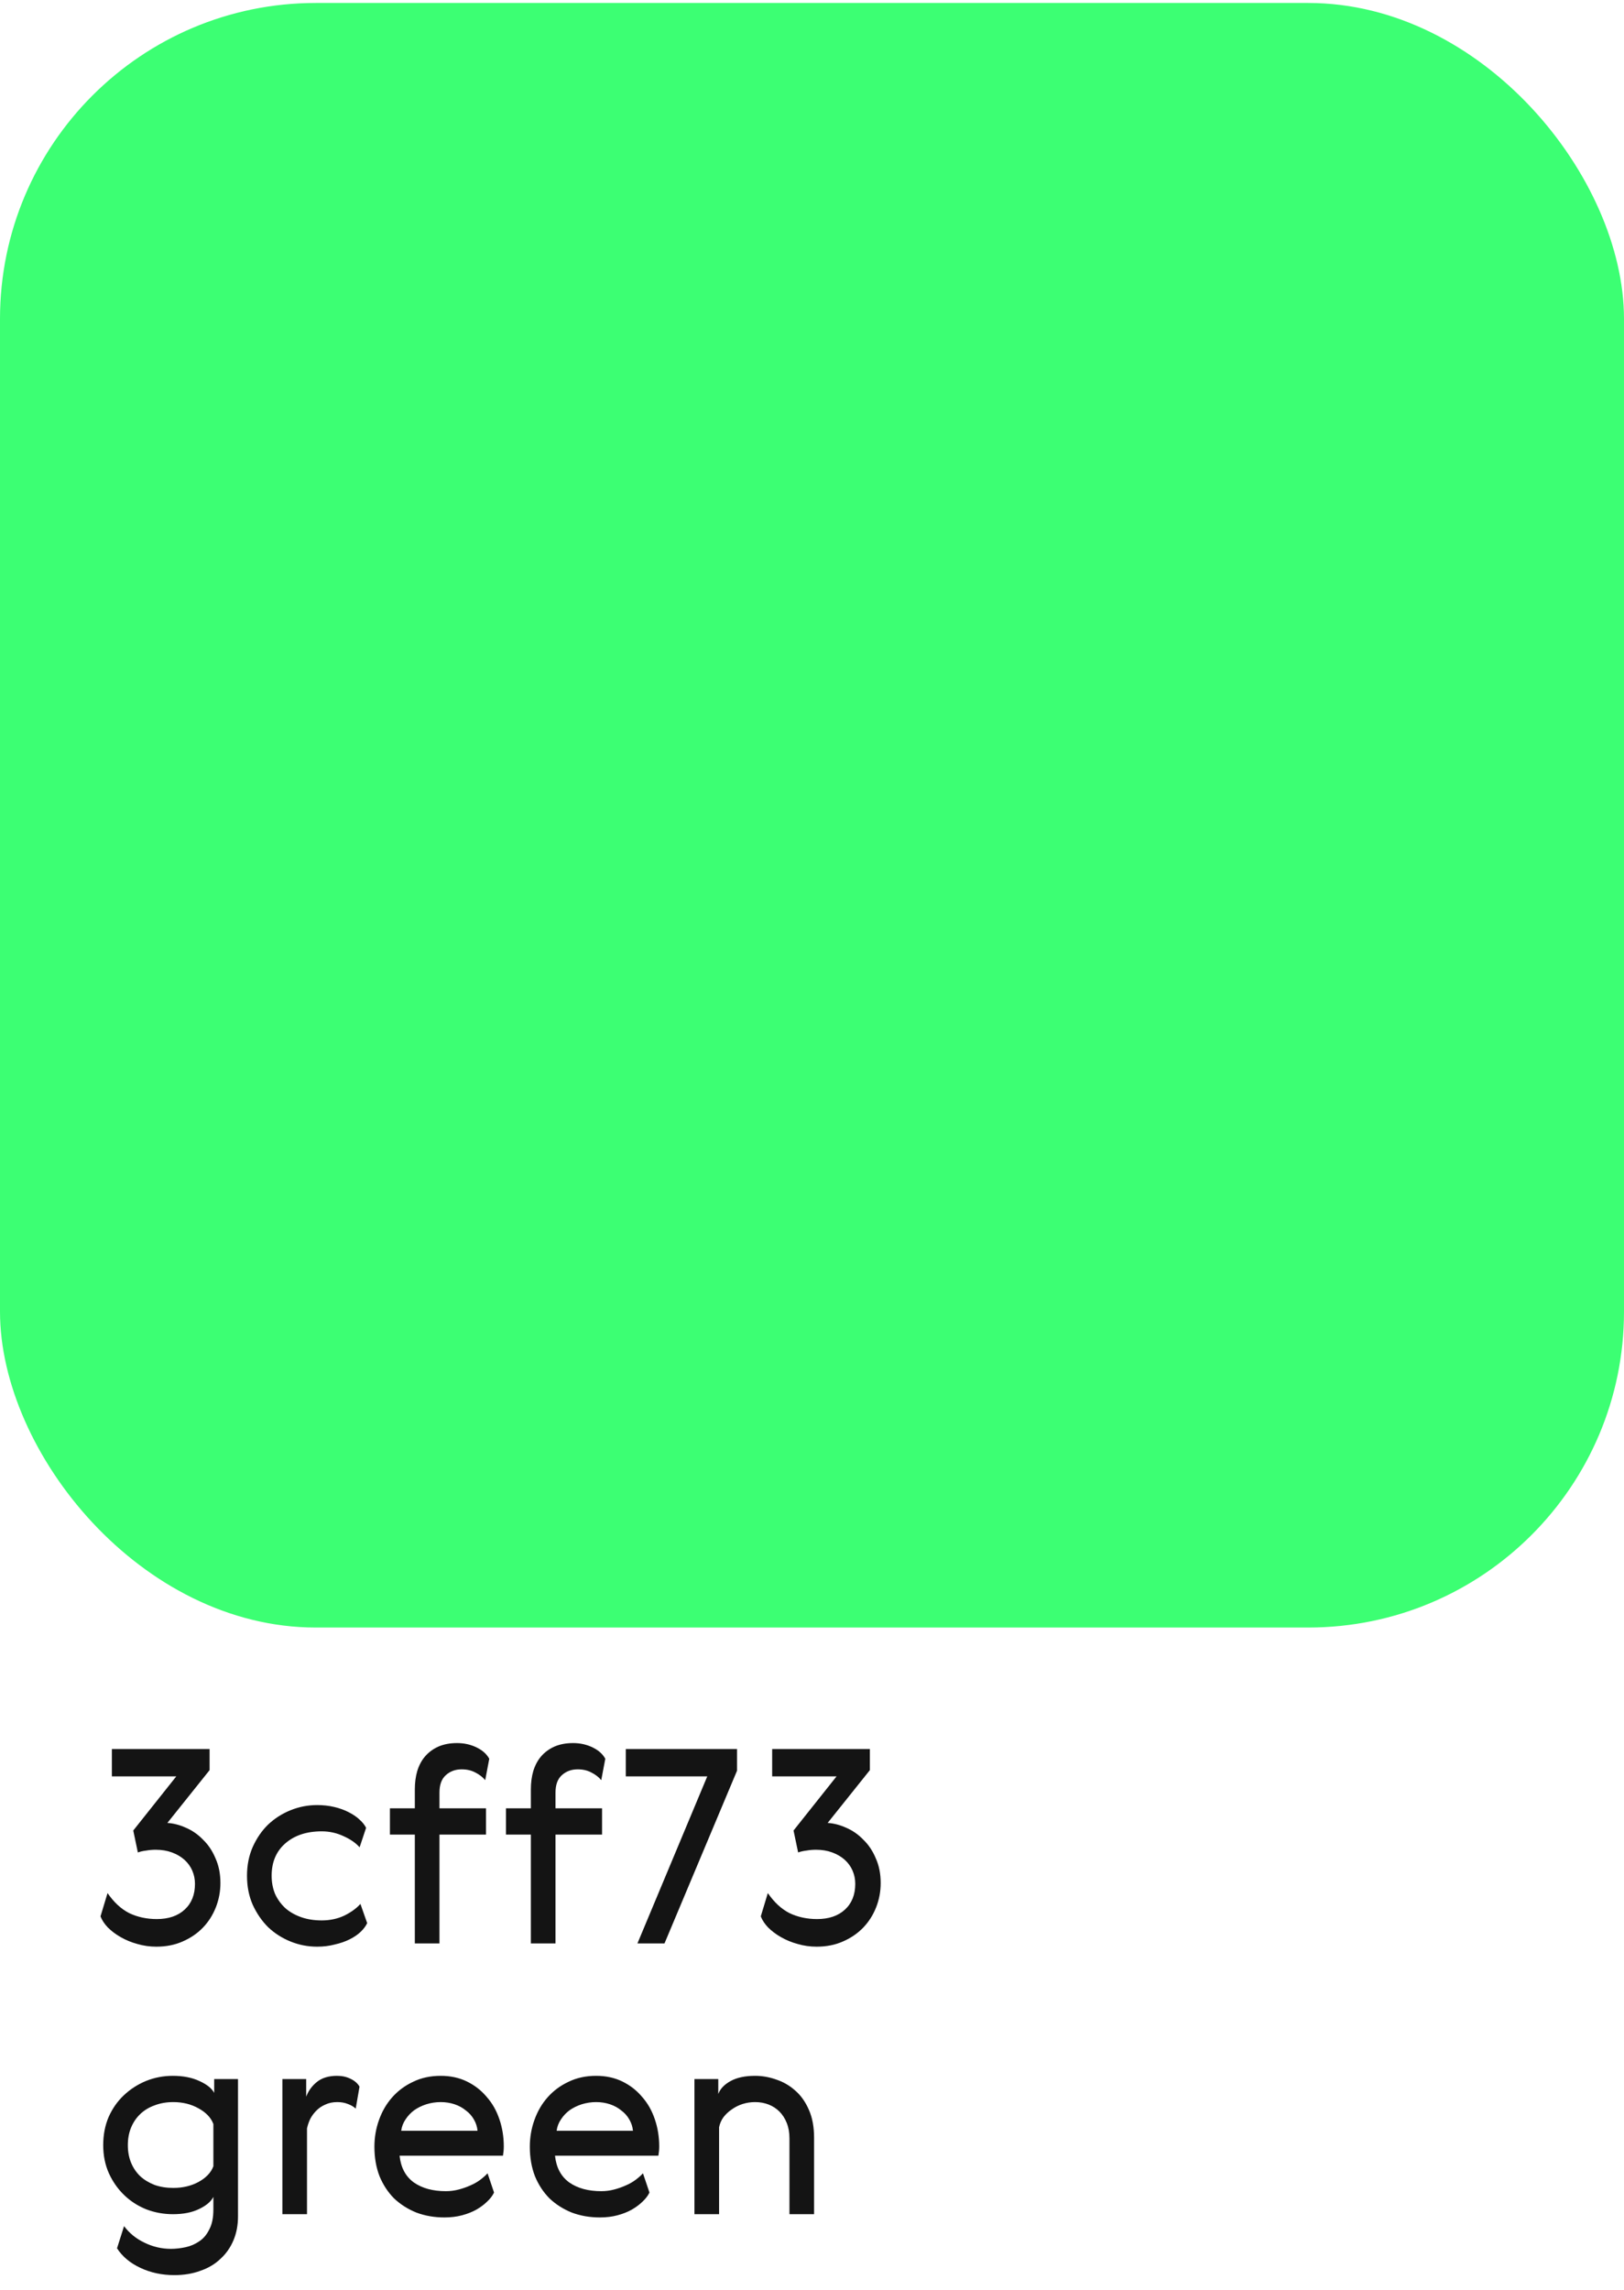
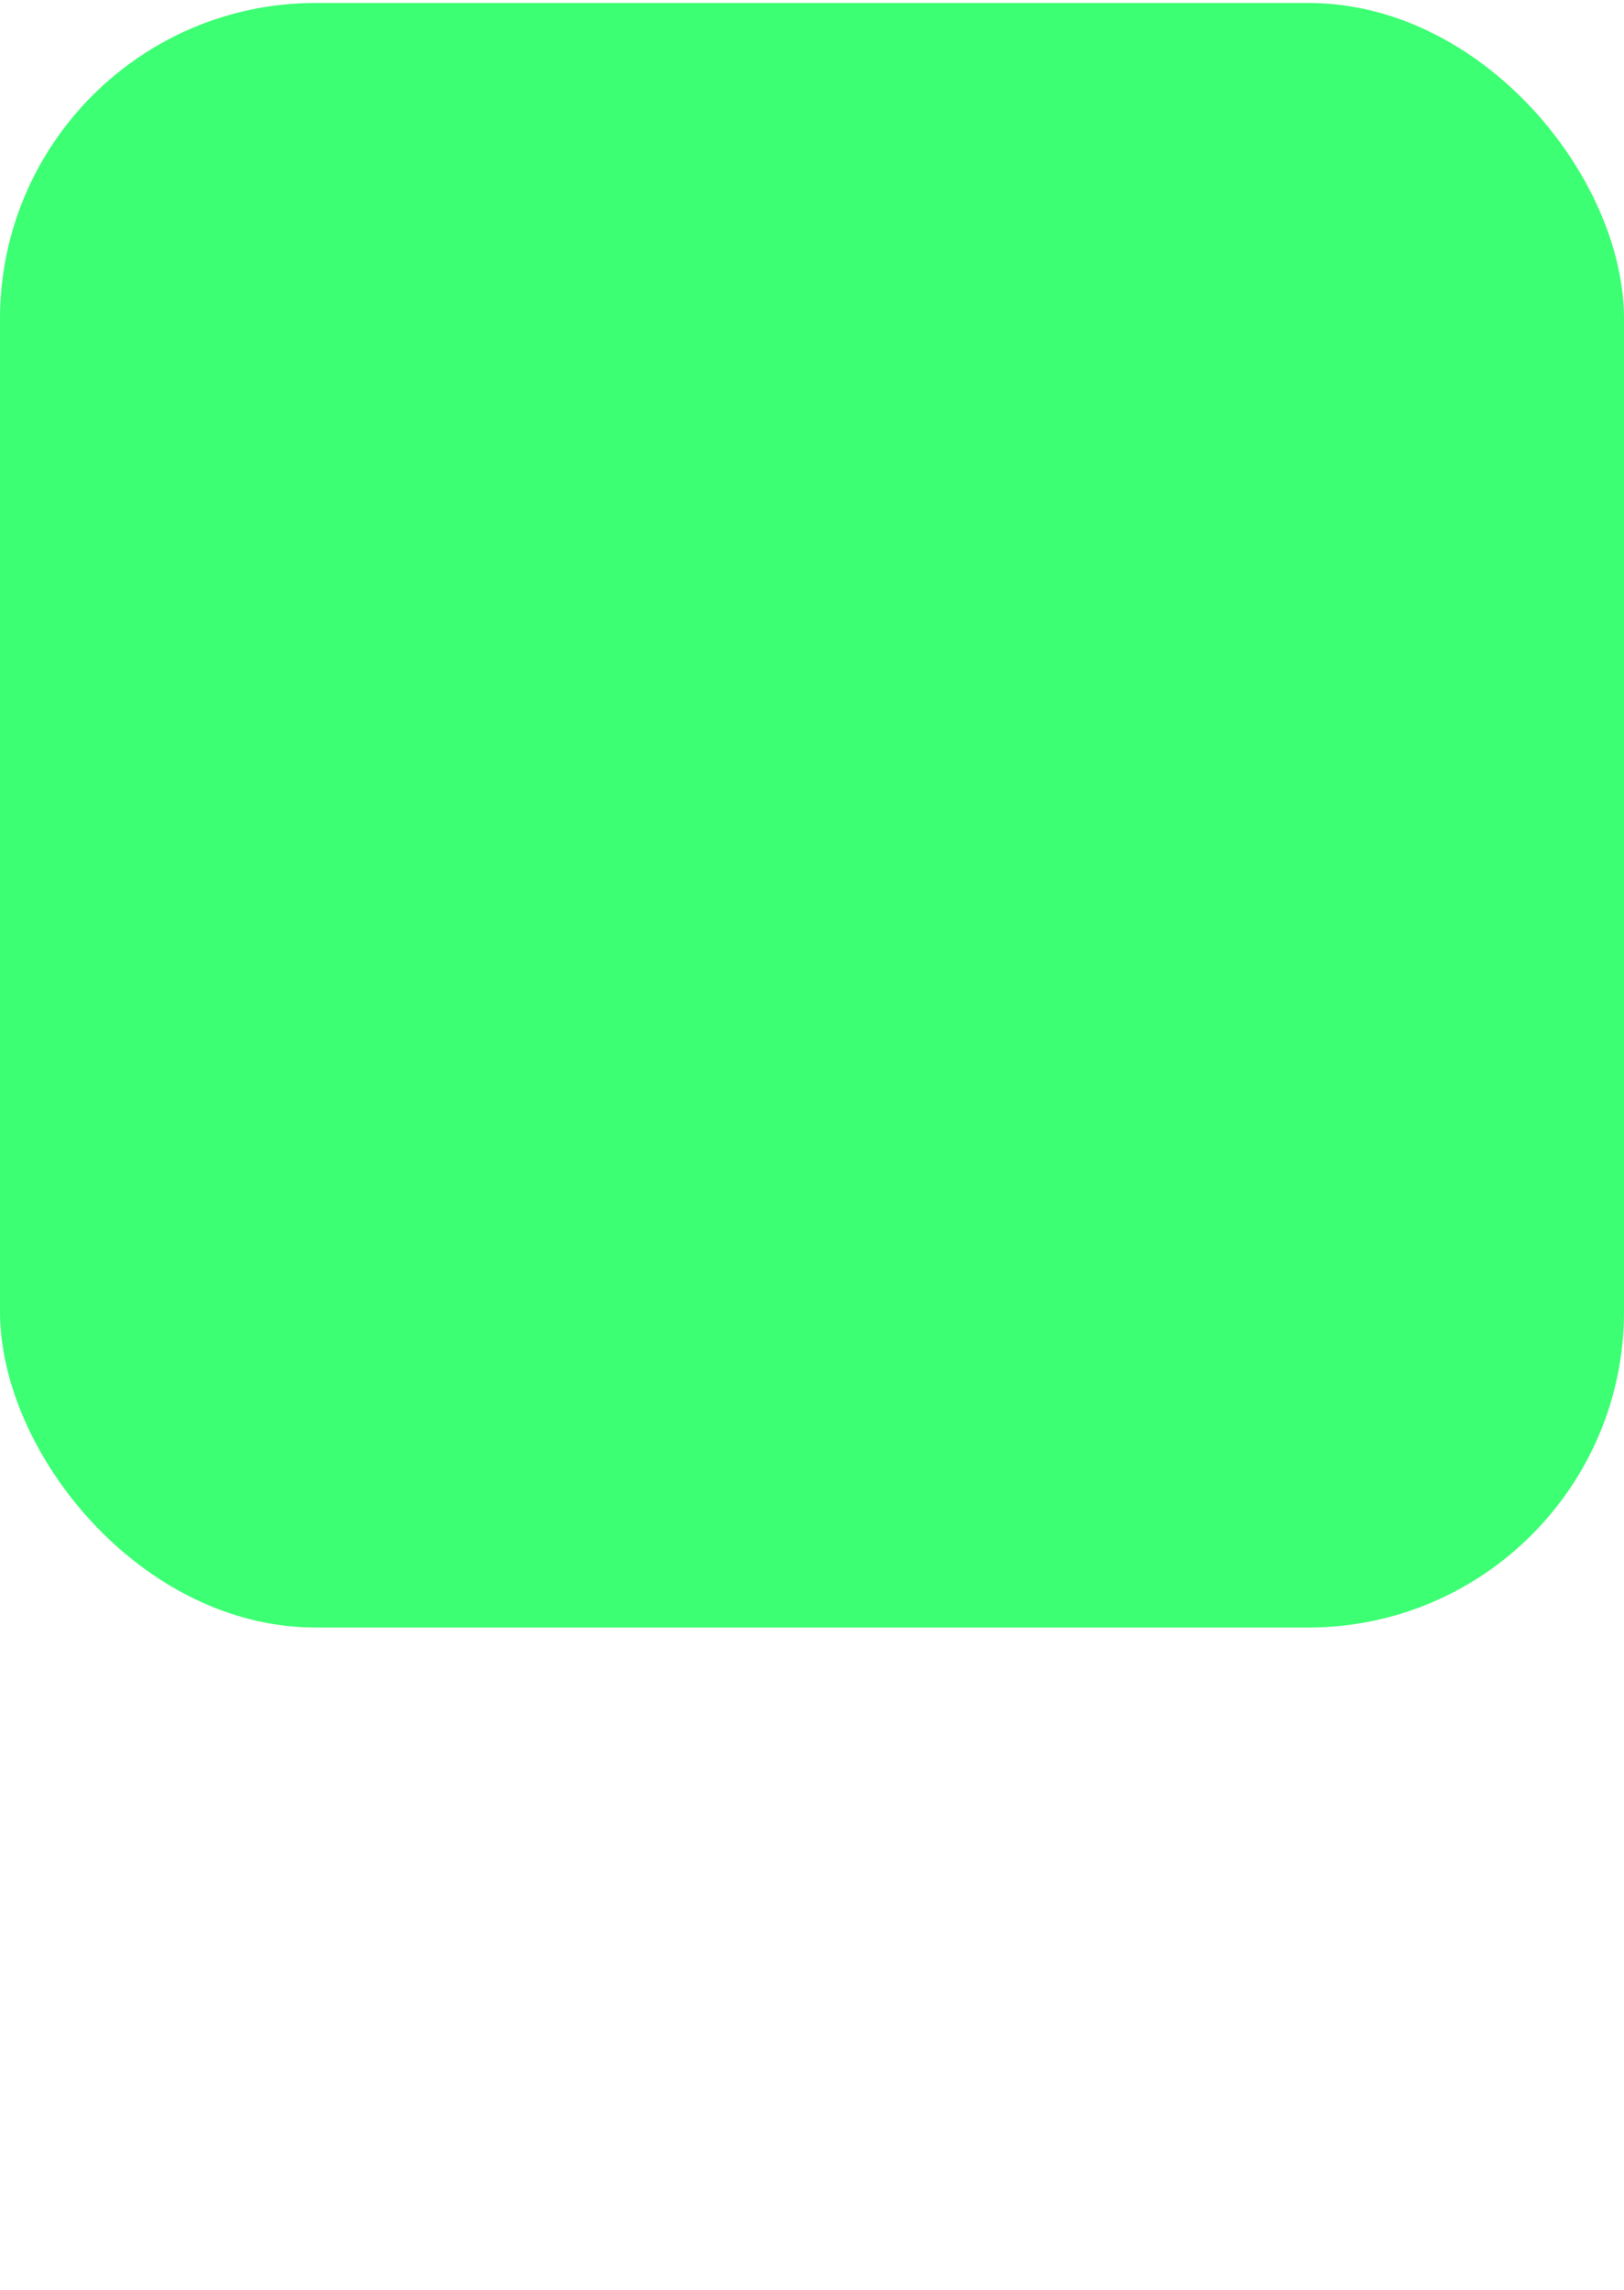
<svg xmlns="http://www.w3.org/2000/svg" width="144" height="203" viewBox="0 0 144 203" fill="none">
  <rect y="0.263" width="144" height="144" rx="28" fill="#3CFF73" />
-   <path d="M13.904 170.103C14.944 170.103 15.768 169.823 16.376 169.263C16.984 168.703 17.288 167.943 17.288 166.983C17.288 166.567 17.208 166.175 17.048 165.807C16.888 165.439 16.656 165.119 16.352 164.847C16.048 164.575 15.68 164.359 15.248 164.199C14.816 164.039 14.336 163.959 13.808 163.959C13.52 163.959 13.24 163.983 12.968 164.031C12.696 164.063 12.448 164.119 12.224 164.199L11.816 162.255L15.632 157.455H9.92V155.031H18.584V156.903L14.84 161.583C15.384 161.615 15.936 161.759 16.496 162.015C17.056 162.255 17.56 162.607 18.008 163.071C18.472 163.519 18.84 164.071 19.112 164.727C19.4 165.367 19.544 166.095 19.544 166.911C19.544 167.663 19.408 168.383 19.136 169.071C18.864 169.759 18.48 170.359 17.984 170.871C17.488 171.383 16.888 171.791 16.184 172.095C15.496 172.399 14.72 172.551 13.856 172.551C13.28 172.551 12.72 172.471 12.176 172.311C11.648 172.167 11.16 171.967 10.712 171.711C10.264 171.455 9.88 171.167 9.56 170.847C9.256 170.527 9.04 170.199 8.912 169.863L9.536 167.799C10.096 168.615 10.736 169.207 11.456 169.575C12.192 169.927 13.008 170.103 13.904 170.103ZM32.558 170.463C32.43 170.735 32.23 170.999 31.958 171.255C31.702 171.495 31.382 171.711 30.998 171.903C30.614 172.095 30.174 172.247 29.678 172.359C29.198 172.487 28.678 172.551 28.118 172.551C27.302 172.551 26.518 172.399 25.766 172.095C25.014 171.791 24.35 171.367 23.774 170.823C23.214 170.263 22.758 169.599 22.406 168.831C22.07 168.063 21.902 167.207 21.902 166.263C21.902 165.335 22.07 164.487 22.406 163.719C22.758 162.935 23.214 162.271 23.774 161.727C24.35 161.183 25.014 160.759 25.766 160.455C26.518 160.151 27.302 159.999 28.118 159.999C28.662 159.999 29.166 160.055 29.63 160.167C30.11 160.279 30.534 160.431 30.902 160.623C31.286 160.815 31.606 161.031 31.862 161.271C32.134 161.511 32.334 161.759 32.462 162.015L31.886 163.743C31.55 163.359 31.078 163.031 30.47 162.759C29.862 162.471 29.214 162.327 28.526 162.327C27.182 162.327 26.102 162.687 25.286 163.407C24.486 164.111 24.086 165.063 24.086 166.263C24.086 166.855 24.19 167.399 24.398 167.895C24.622 168.375 24.926 168.791 25.31 169.143C25.694 169.479 26.158 169.743 26.702 169.935C27.246 170.127 27.854 170.223 28.526 170.223C29.262 170.223 29.934 170.079 30.542 169.791C31.15 169.487 31.622 169.143 31.958 168.759L32.558 170.463ZM43.023 157.791C42.799 157.519 42.511 157.295 42.159 157.119C41.807 156.927 41.399 156.831 40.935 156.831C40.375 156.831 39.903 157.007 39.519 157.359C39.151 157.695 38.967 158.207 38.967 158.895V160.287H43.095V162.615H38.967V172.263H36.783V162.615H34.575V160.287H36.783V158.607C36.783 158.015 36.855 157.471 36.999 156.975C37.159 156.463 37.391 156.031 37.695 155.679C38.015 155.311 38.407 155.023 38.871 154.815C39.351 154.607 39.903 154.503 40.527 154.503C41.151 154.503 41.727 154.631 42.255 154.887C42.783 155.143 43.159 155.479 43.383 155.895L43.023 157.791ZM53.312 157.791C53.088 157.519 52.8 157.295 52.448 157.119C52.096 156.927 51.688 156.831 51.224 156.831C50.664 156.831 50.192 157.007 49.808 157.359C49.44 157.695 49.256 158.207 49.256 158.895V160.287H53.384V162.615H49.256V172.263H47.072V162.615H44.864V160.287H47.072V158.607C47.072 158.015 47.144 157.471 47.288 156.975C47.448 156.463 47.68 156.031 47.984 155.679C48.304 155.311 48.696 155.023 49.16 154.815C49.64 154.607 50.192 154.503 50.816 154.503C51.44 154.503 52.016 154.631 52.544 154.887C53.072 155.143 53.448 155.479 53.672 155.895L53.312 157.791ZM62.713 157.455H55.489V155.031H65.353V156.951L58.921 172.263H56.521L62.713 157.455ZM72.451 170.103C73.491 170.103 74.315 169.823 74.923 169.263C75.531 168.703 75.835 167.943 75.835 166.983C75.835 166.567 75.755 166.175 75.595 165.807C75.435 165.439 75.203 165.119 74.899 164.847C74.595 164.575 74.227 164.359 73.795 164.199C73.363 164.039 72.883 163.959 72.355 163.959C72.067 163.959 71.787 163.983 71.515 164.031C71.243 164.063 70.995 164.119 70.771 164.199L70.363 162.255L74.179 157.455H68.467V155.031H77.131V156.903L73.387 161.583C73.931 161.615 74.483 161.759 75.043 162.015C75.603 162.255 76.107 162.607 76.555 163.071C77.019 163.519 77.387 164.071 77.659 164.727C77.947 165.367 78.091 166.095 78.091 166.911C78.091 167.663 77.955 168.383 77.683 169.071C77.411 169.759 77.027 170.359 76.531 170.871C76.035 171.383 75.435 171.791 74.731 172.095C74.043 172.399 73.267 172.551 72.403 172.551C71.827 172.551 71.267 172.471 70.723 172.311C70.195 172.167 69.707 171.967 69.259 171.711C68.811 171.455 68.427 171.167 68.107 170.847C67.803 170.527 67.587 170.199 67.459 169.863L68.083 167.799C68.643 168.615 69.283 169.207 70.003 169.575C70.739 169.927 71.555 170.103 72.451 170.103ZM21.104 184.287V196.455C21.104 197.239 20.968 197.951 20.696 198.591C20.424 199.231 20.04 199.775 19.544 200.223C19.064 200.687 18.472 201.039 17.768 201.279C17.08 201.535 16.312 201.663 15.464 201.663C14.36 201.663 13.352 201.447 12.44 201.015C11.544 200.599 10.856 200.023 10.376 199.287L11 197.319C11.464 197.943 12.064 198.431 12.8 198.783C13.552 199.151 14.336 199.335 15.152 199.335C15.568 199.335 16 199.287 16.448 199.191C16.896 199.095 17.304 198.919 17.672 198.663C18.04 198.423 18.336 198.071 18.56 197.607C18.8 197.159 18.92 196.575 18.92 195.855V194.727C18.712 195.143 18.288 195.503 17.648 195.807C17.024 196.111 16.256 196.263 15.344 196.263C14.512 196.263 13.72 196.119 12.968 195.831C12.216 195.527 11.56 195.103 11 194.559C10.44 194.015 9.992 193.375 9.656 192.639C9.32 191.887 9.152 191.055 9.152 190.143C9.152 189.231 9.312 188.399 9.632 187.647C9.968 186.895 10.416 186.255 10.976 185.727C11.552 185.183 12.208 184.759 12.944 184.455C13.696 184.151 14.488 183.999 15.32 183.999C16.232 183.999 17.016 184.151 17.672 184.455C18.344 184.759 18.784 185.111 18.992 185.511V184.287H21.104ZM18.92 188.271C18.712 187.711 18.272 187.247 17.6 186.879C16.944 186.511 16.2 186.327 15.368 186.327C14.76 186.327 14.208 186.423 13.712 186.615C13.216 186.791 12.792 187.047 12.44 187.383C12.088 187.719 11.816 188.119 11.624 188.583C11.432 189.047 11.336 189.567 11.336 190.143C11.336 190.719 11.432 191.239 11.624 191.703C11.816 192.167 12.088 192.567 12.44 192.903C12.792 193.223 13.216 193.479 13.712 193.671C14.208 193.847 14.76 193.935 15.368 193.935C16.2 193.935 16.944 193.759 17.6 193.407C18.272 193.039 18.712 192.575 18.92 192.015V188.271ZM31.542 186.903C31.35 186.727 31.118 186.591 30.846 186.495C30.574 186.383 30.262 186.327 29.91 186.327C29.51 186.327 29.158 186.399 28.854 186.543C28.55 186.671 28.286 186.847 28.062 187.071C27.838 187.295 27.654 187.543 27.51 187.815C27.382 188.087 27.286 188.367 27.222 188.655V196.263H25.038V184.287H27.15V185.847C27.342 185.335 27.654 184.903 28.086 184.551C28.534 184.183 29.134 183.999 29.886 183.999C30.334 183.999 30.734 184.087 31.086 184.263C31.454 184.439 31.718 184.671 31.878 184.959L31.542 186.903ZM39.535 194.223C39.919 194.223 40.295 194.175 40.663 194.079C41.031 193.983 41.375 193.863 41.695 193.719C42.031 193.575 42.327 193.407 42.583 193.215C42.839 193.023 43.055 192.831 43.231 192.639L43.807 194.343C43.679 194.615 43.479 194.879 43.207 195.135C42.951 195.391 42.631 195.631 42.247 195.855C41.879 196.063 41.455 196.231 40.975 196.359C40.495 196.487 39.975 196.551 39.415 196.551C38.519 196.551 37.687 196.407 36.919 196.119C36.167 195.815 35.511 195.399 34.951 194.871C34.407 194.327 33.975 193.671 33.655 192.903C33.351 192.119 33.199 191.247 33.199 190.287C33.199 189.455 33.335 188.663 33.607 187.911C33.879 187.143 34.271 186.471 34.783 185.895C35.295 185.319 35.911 184.863 36.631 184.527C37.351 184.175 38.167 183.999 39.079 183.999C39.943 183.999 40.719 184.167 41.407 184.503C42.095 184.839 42.679 185.295 43.159 185.871C43.655 186.431 44.031 187.095 44.287 187.863C44.543 188.615 44.671 189.415 44.671 190.263C44.671 190.519 44.647 190.791 44.599 191.079H35.431C35.543 192.135 35.967 192.927 36.703 193.455C37.439 193.967 38.383 194.223 39.535 194.223ZM42.343 188.871C42.311 188.519 42.207 188.191 42.031 187.887C41.855 187.567 41.615 187.295 41.311 187.071C41.023 186.831 40.687 186.647 40.303 186.519C39.919 186.391 39.511 186.327 39.079 186.327C38.647 186.327 38.223 186.391 37.807 186.519C37.407 186.647 37.047 186.823 36.727 187.047C36.423 187.271 36.167 187.543 35.959 187.863C35.751 188.167 35.623 188.503 35.575 188.871H42.343ZM53.316 194.223C53.7 194.223 54.076 194.175 54.444 194.079C54.812 193.983 55.156 193.863 55.476 193.719C55.812 193.575 56.108 193.407 56.364 193.215C56.62 193.023 56.836 192.831 57.012 192.639L57.588 194.343C57.46 194.615 57.26 194.879 56.988 195.135C56.732 195.391 56.412 195.631 56.028 195.855C55.66 196.063 55.236 196.231 54.756 196.359C54.276 196.487 53.756 196.551 53.196 196.551C52.3 196.551 51.468 196.407 50.7 196.119C49.948 195.815 49.292 195.399 48.732 194.871C48.188 194.327 47.756 193.671 47.436 192.903C47.132 192.119 46.98 191.247 46.98 190.287C46.98 189.455 47.116 188.663 47.388 187.911C47.66 187.143 48.052 186.471 48.564 185.895C49.076 185.319 49.692 184.863 50.412 184.527C51.132 184.175 51.948 183.999 52.86 183.999C53.724 183.999 54.5 184.167 55.188 184.503C55.876 184.839 56.46 185.295 56.94 185.871C57.436 186.431 57.812 187.095 58.068 187.863C58.324 188.615 58.452 189.415 58.452 190.263C58.452 190.519 58.428 190.791 58.38 191.079H49.212C49.324 192.135 49.748 192.927 50.484 193.455C51.22 193.967 52.164 194.223 53.316 194.223ZM56.124 188.871C56.092 188.519 55.988 188.191 55.812 187.887C55.636 187.567 55.396 187.295 55.092 187.071C54.804 186.831 54.468 186.647 54.084 186.519C53.7 186.391 53.292 186.327 52.86 186.327C52.428 186.327 52.004 186.391 51.588 186.519C51.188 186.647 50.828 186.823 50.508 187.047C50.204 187.271 49.948 187.543 49.74 187.863C49.532 188.167 49.404 188.503 49.356 188.871H56.124ZM66.953 183.999C67.593 183.999 68.225 184.111 68.849 184.335C69.473 184.543 70.033 184.871 70.529 185.319C71.025 185.751 71.425 186.319 71.729 187.023C72.033 187.711 72.185 188.535 72.185 189.495V196.263H70.001V189.543C70.001 189.031 69.921 188.575 69.761 188.175C69.601 187.775 69.385 187.439 69.113 187.167C68.841 186.895 68.521 186.687 68.153 186.543C67.785 186.399 67.385 186.327 66.953 186.327C66.569 186.327 66.201 186.383 65.849 186.495C65.497 186.607 65.177 186.767 64.889 186.975C64.601 187.167 64.353 187.399 64.145 187.671C63.953 187.943 63.825 188.239 63.761 188.559V196.263H61.577V184.287H63.689V185.607C63.865 185.143 64.233 184.759 64.793 184.455C65.353 184.151 66.073 183.999 66.953 183.999Z" fill="#141414" />
</svg>